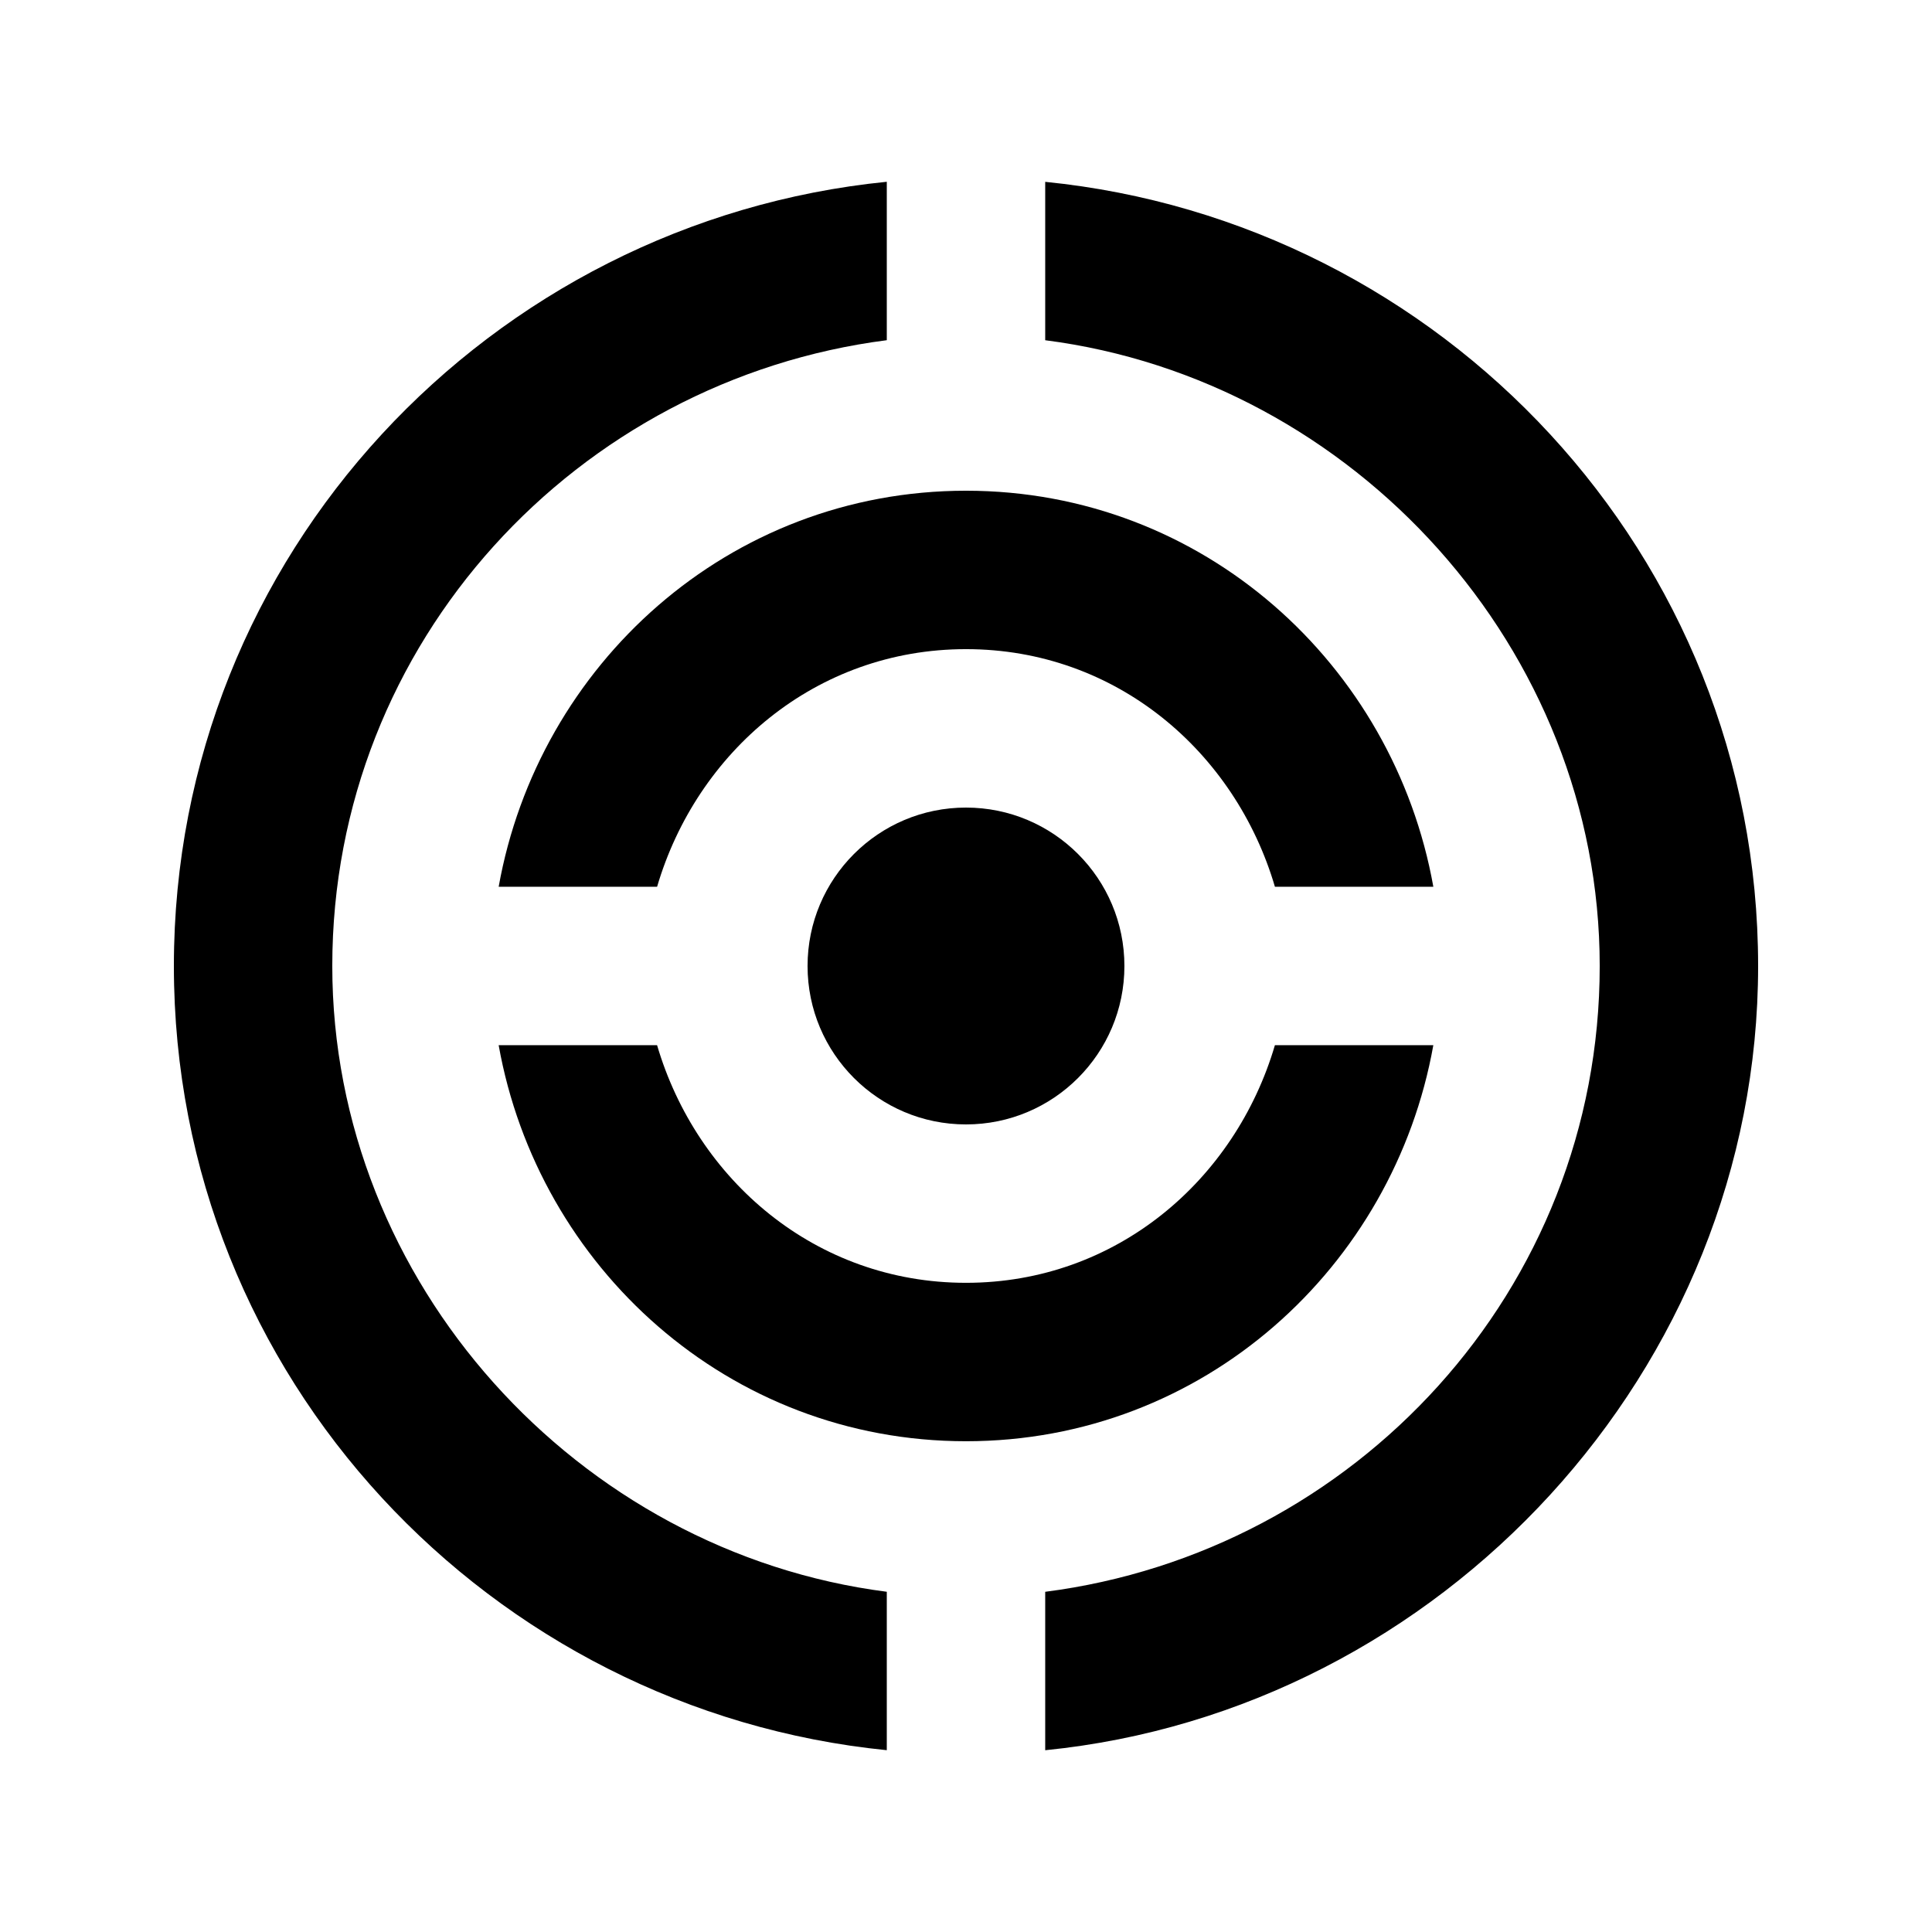
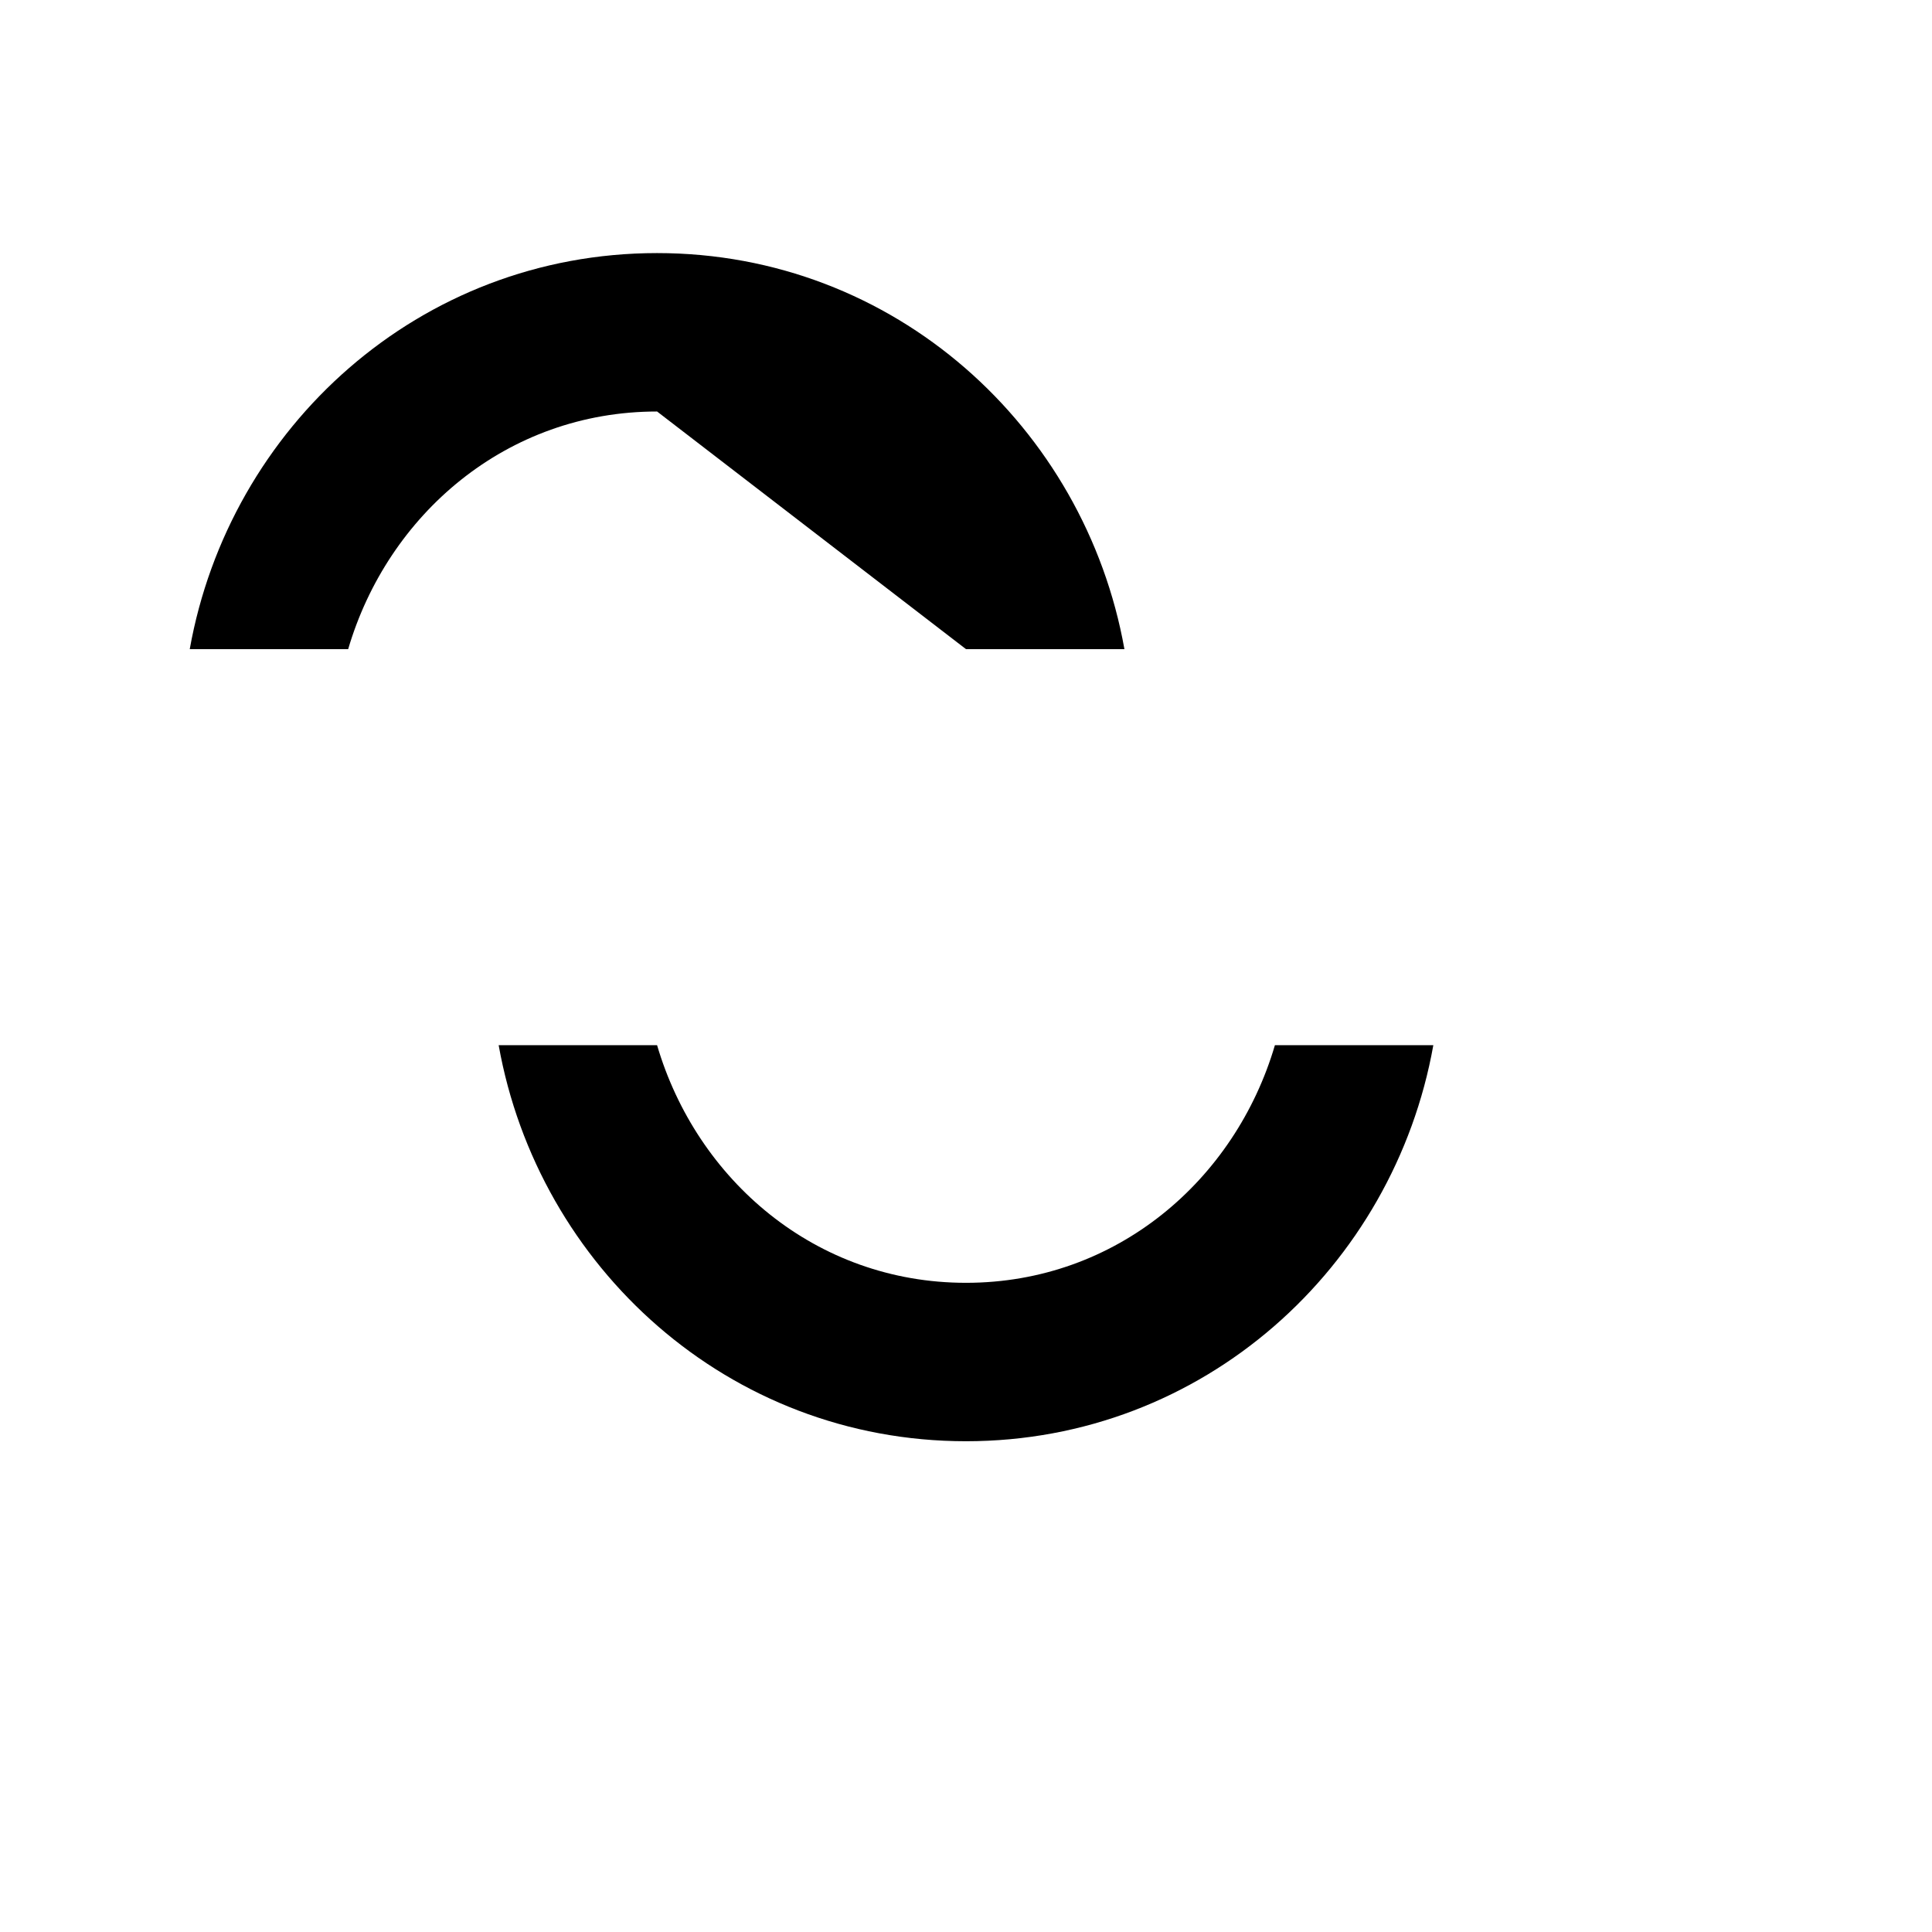
<svg xmlns="http://www.w3.org/2000/svg" fill="#000000" width="800px" height="800px" version="1.1" viewBox="144 144 512 512">
  <g>
-     <path d="m420.99 192.18v41.984c81.867 10.496 146.95 81.867 146.95 165.84 0 86.066-65.074 155.34-146.95 165.84v41.984c104.96-10.496 188.93-100.76 188.93-207.82-0.004-109.16-83.973-197.32-188.93-207.82zm-230.91 207.82c0 109.16 83.969 197.32 188.93 207.82v-41.984c-81.867-10.496-146.95-81.867-146.95-165.84 0-86.066 65.074-155.34 146.95-165.84v-41.984c-104.96 10.492-188.93 98.66-188.93 207.82z" />
-     <path d="m400 316.03c39.887 0 71.371 27.289 81.867 62.977h41.984c-10.496-58.777-60.875-104.96-123.85-104.96s-113.36 46.184-123.85 104.96h41.984c10.492-35.688 41.98-62.977 81.867-62.977zm0 167.93c-39.887 0-71.371-27.289-81.867-62.977h-41.984c10.496 58.777 60.879 104.96 123.85 104.96 62.977 0 113.36-46.184 123.85-104.96h-41.984c-10.496 35.688-41.984 62.977-81.867 62.977z" />
-     <path d="m441.98 400c0 23.188-18.797 41.984-41.984 41.984s-41.984-18.797-41.984-41.984 18.797-41.984 41.984-41.984 41.984 18.797 41.984 41.984" />
+     <path d="m400 316.03h41.984c-10.496-58.777-60.875-104.96-123.85-104.96s-113.36 46.184-123.85 104.96h41.984c10.492-35.688 41.98-62.977 81.867-62.977zm0 167.93c-39.887 0-71.371-27.289-81.867-62.977h-41.984c10.496 58.777 60.879 104.96 123.85 104.96 62.977 0 113.36-46.184 123.85-104.96h-41.984c-10.496 35.688-41.984 62.977-81.867 62.977z" />
  </g>
</svg>